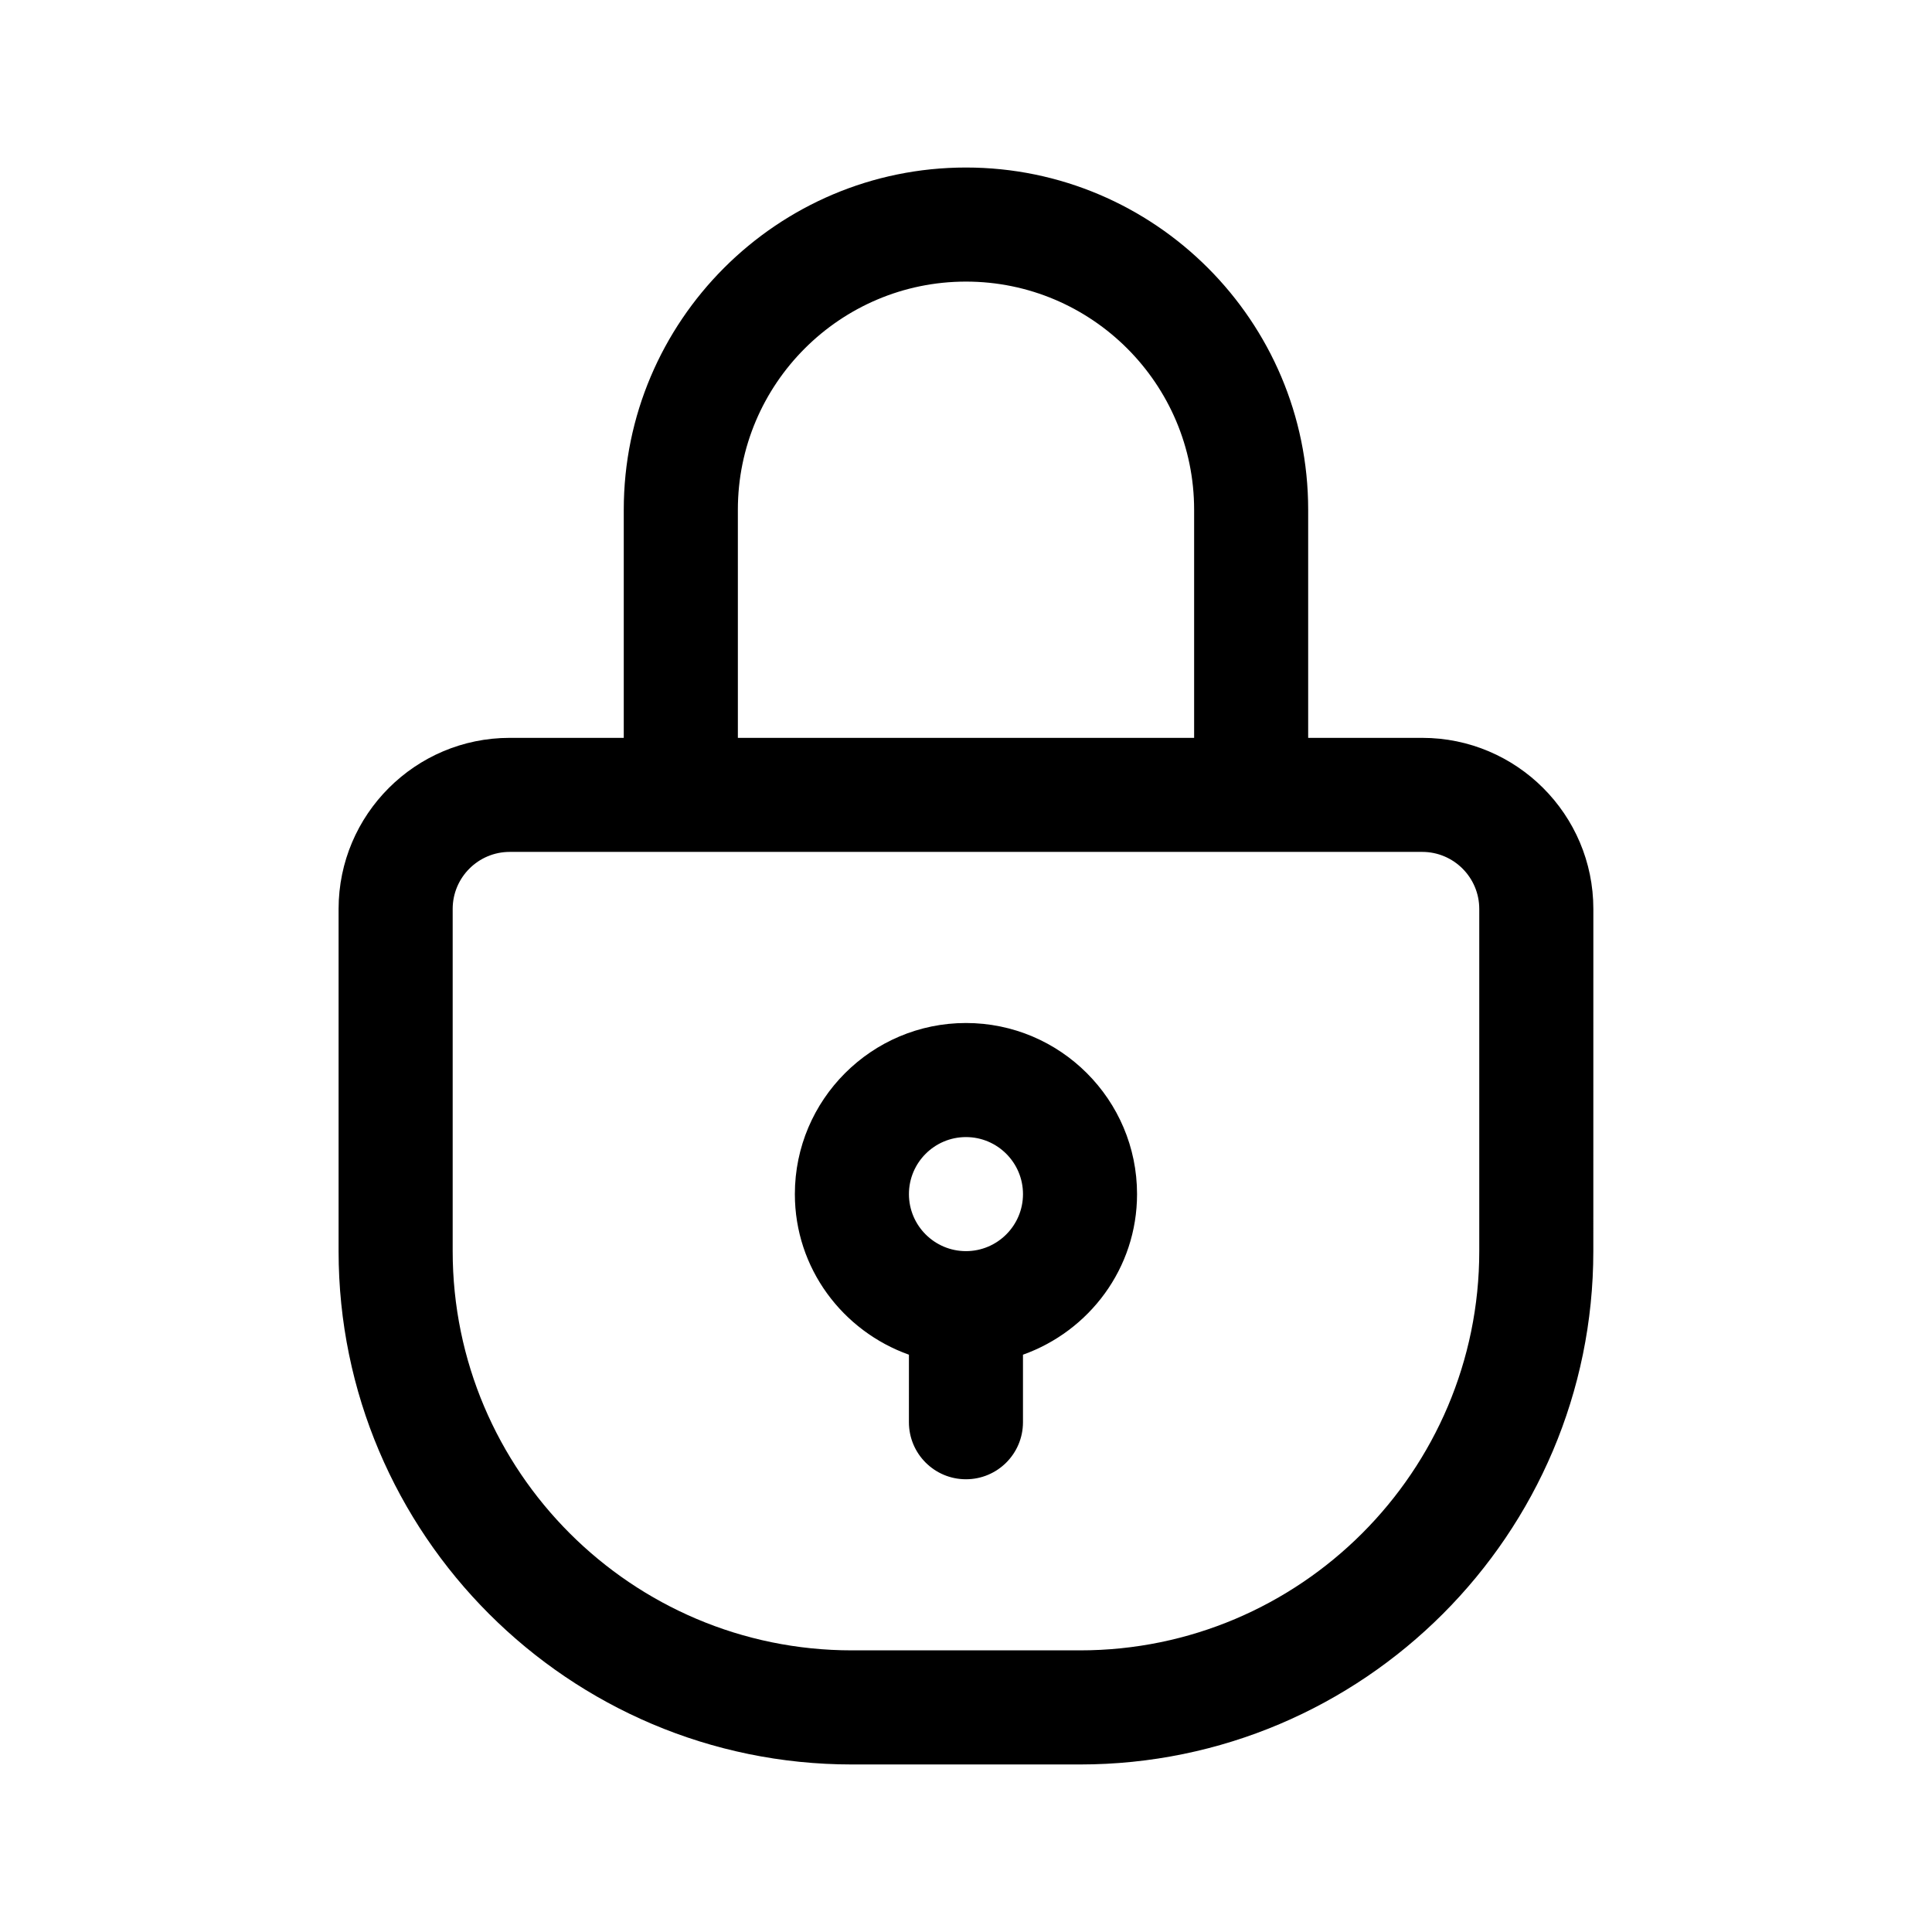
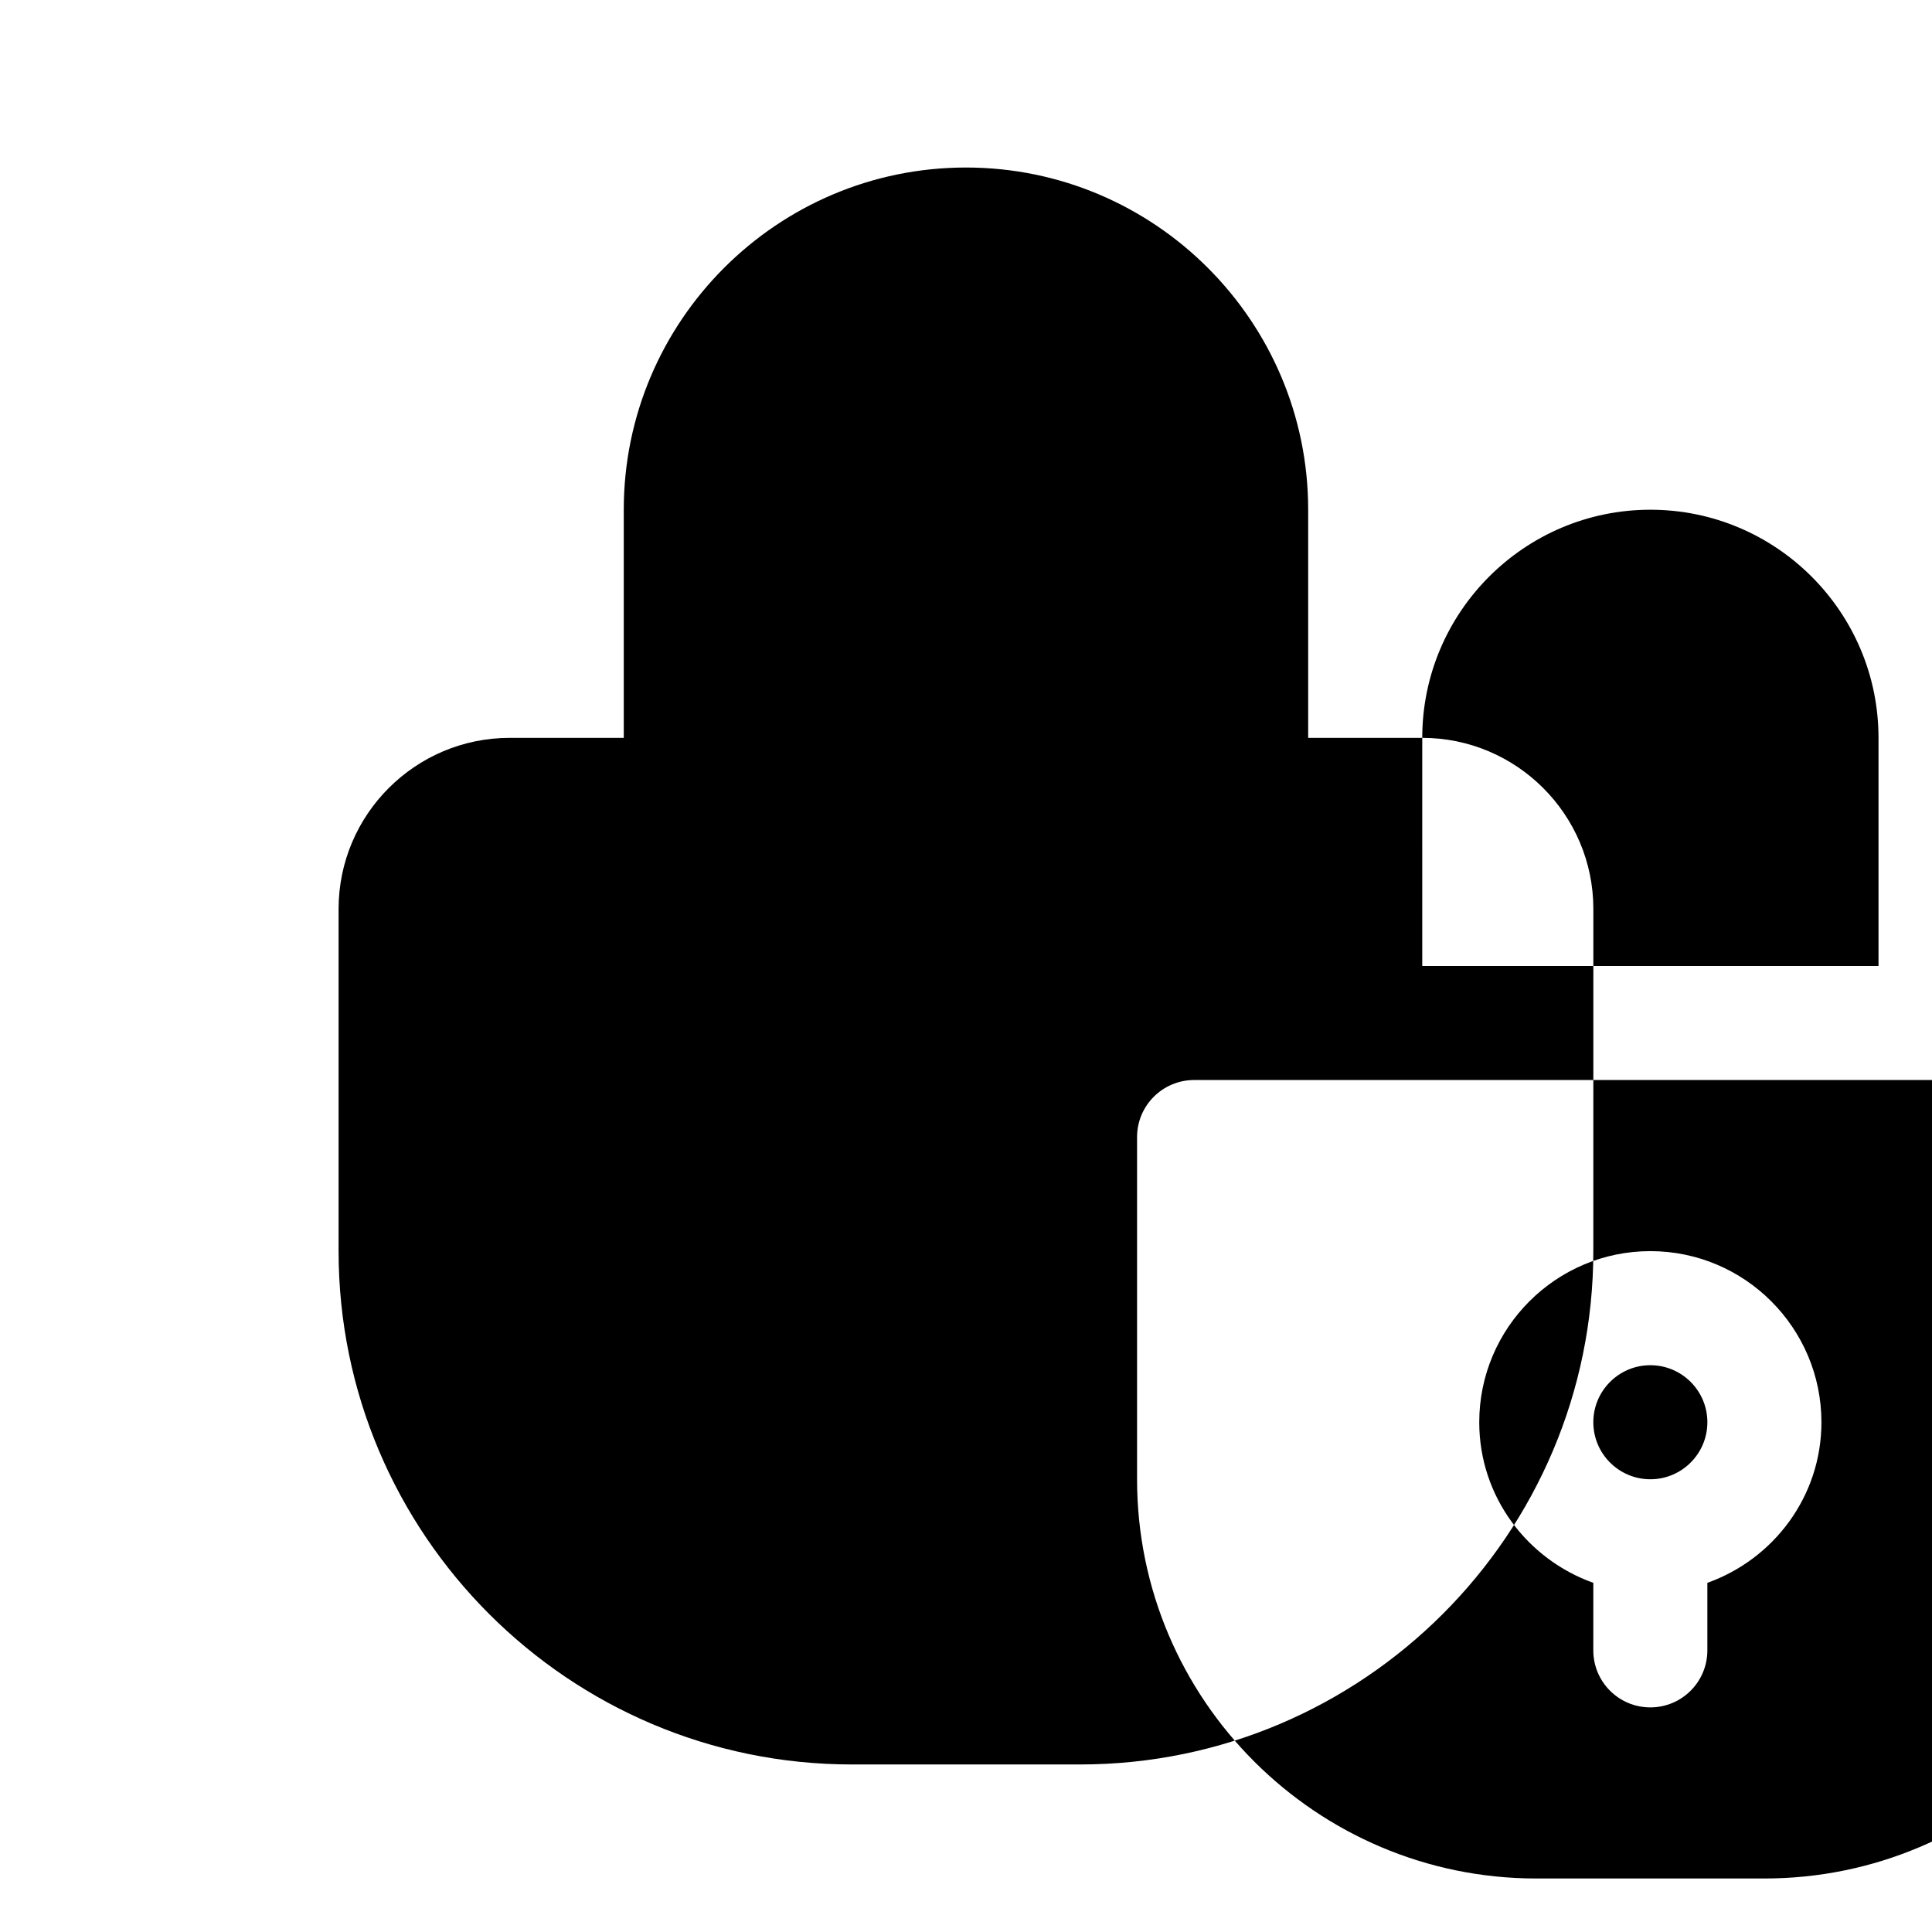
<svg xmlns="http://www.w3.org/2000/svg" fill="#000000" width="800px" height="800px" version="1.1" viewBox="144 144 512 512">
-   <path d="m520.91 339.54h-30.23v-60.457c0-50.008-40.676-90.688-90.688-90.688-50.008 0-90.688 40.676-90.688 90.688v60.457h-30.23c-25.004 0-45.344 20.34-45.344 45.344v90.688c0 75.004 61.016 136.03 136.03 136.03h60.457c75.012 0 136.03-61.027 136.03-136.03l0.008-90.691c0-25.004-20.336-45.34-45.34-45.34zm-181.37-60.457c0-33.336 27.113-60.457 60.457-60.457s60.457 27.121 60.457 60.457v60.457h-120.91zm196.48 196.48c0 58.34-47.469 105.8-105.8 105.8h-60.457c-58.332 0-105.8-47.457-105.8-105.8v-90.688c0-8.332 6.777-15.113 15.113-15.113h241.83c8.34 0 15.113 6.781 15.113 15.113zm-136.03-60.457c-25.004 0-45.344 20.34-45.344 45.344 0 19.68 12.676 36.301 30.23 42.559l-0.004 17.898c0 8.348 6.762 15.113 15.113 15.113 8.352 0 15.113-6.766 15.113-15.113v-17.898c17.551-6.258 30.23-22.879 30.23-42.559 0-25.004-20.336-45.344-45.34-45.344zm0 60.457c-8.34 0-15.113-6.781-15.113-15.113s6.777-15.113 15.113-15.113c8.34 0 15.113 6.781 15.113 15.113s-6.777 15.113-15.113 15.113z" />
+   <path d="m520.91 339.54h-30.23v-60.457c0-50.008-40.676-90.688-90.688-90.688-50.008 0-90.688 40.676-90.688 90.688v60.457h-30.23c-25.004 0-45.344 20.34-45.344 45.344v90.688c0 75.004 61.016 136.03 136.03 136.03h60.457c75.012 0 136.03-61.027 136.03-136.03l0.008-90.691c0-25.004-20.336-45.34-45.34-45.34zc0-33.336 27.113-60.457 60.457-60.457s60.457 27.121 60.457 60.457v60.457h-120.91zm196.48 196.48c0 58.34-47.469 105.8-105.8 105.8h-60.457c-58.332 0-105.8-47.457-105.8-105.8v-90.688c0-8.332 6.777-15.113 15.113-15.113h241.83c8.34 0 15.113 6.781 15.113 15.113zm-136.03-60.457c-25.004 0-45.344 20.34-45.344 45.344 0 19.68 12.676 36.301 30.23 42.559l-0.004 17.898c0 8.348 6.762 15.113 15.113 15.113 8.352 0 15.113-6.766 15.113-15.113v-17.898c17.551-6.258 30.23-22.879 30.23-42.559 0-25.004-20.336-45.344-45.34-45.344zm0 60.457c-8.34 0-15.113-6.781-15.113-15.113s6.777-15.113 15.113-15.113c8.34 0 15.113 6.781 15.113 15.113s-6.777 15.113-15.113 15.113z" />
</svg>